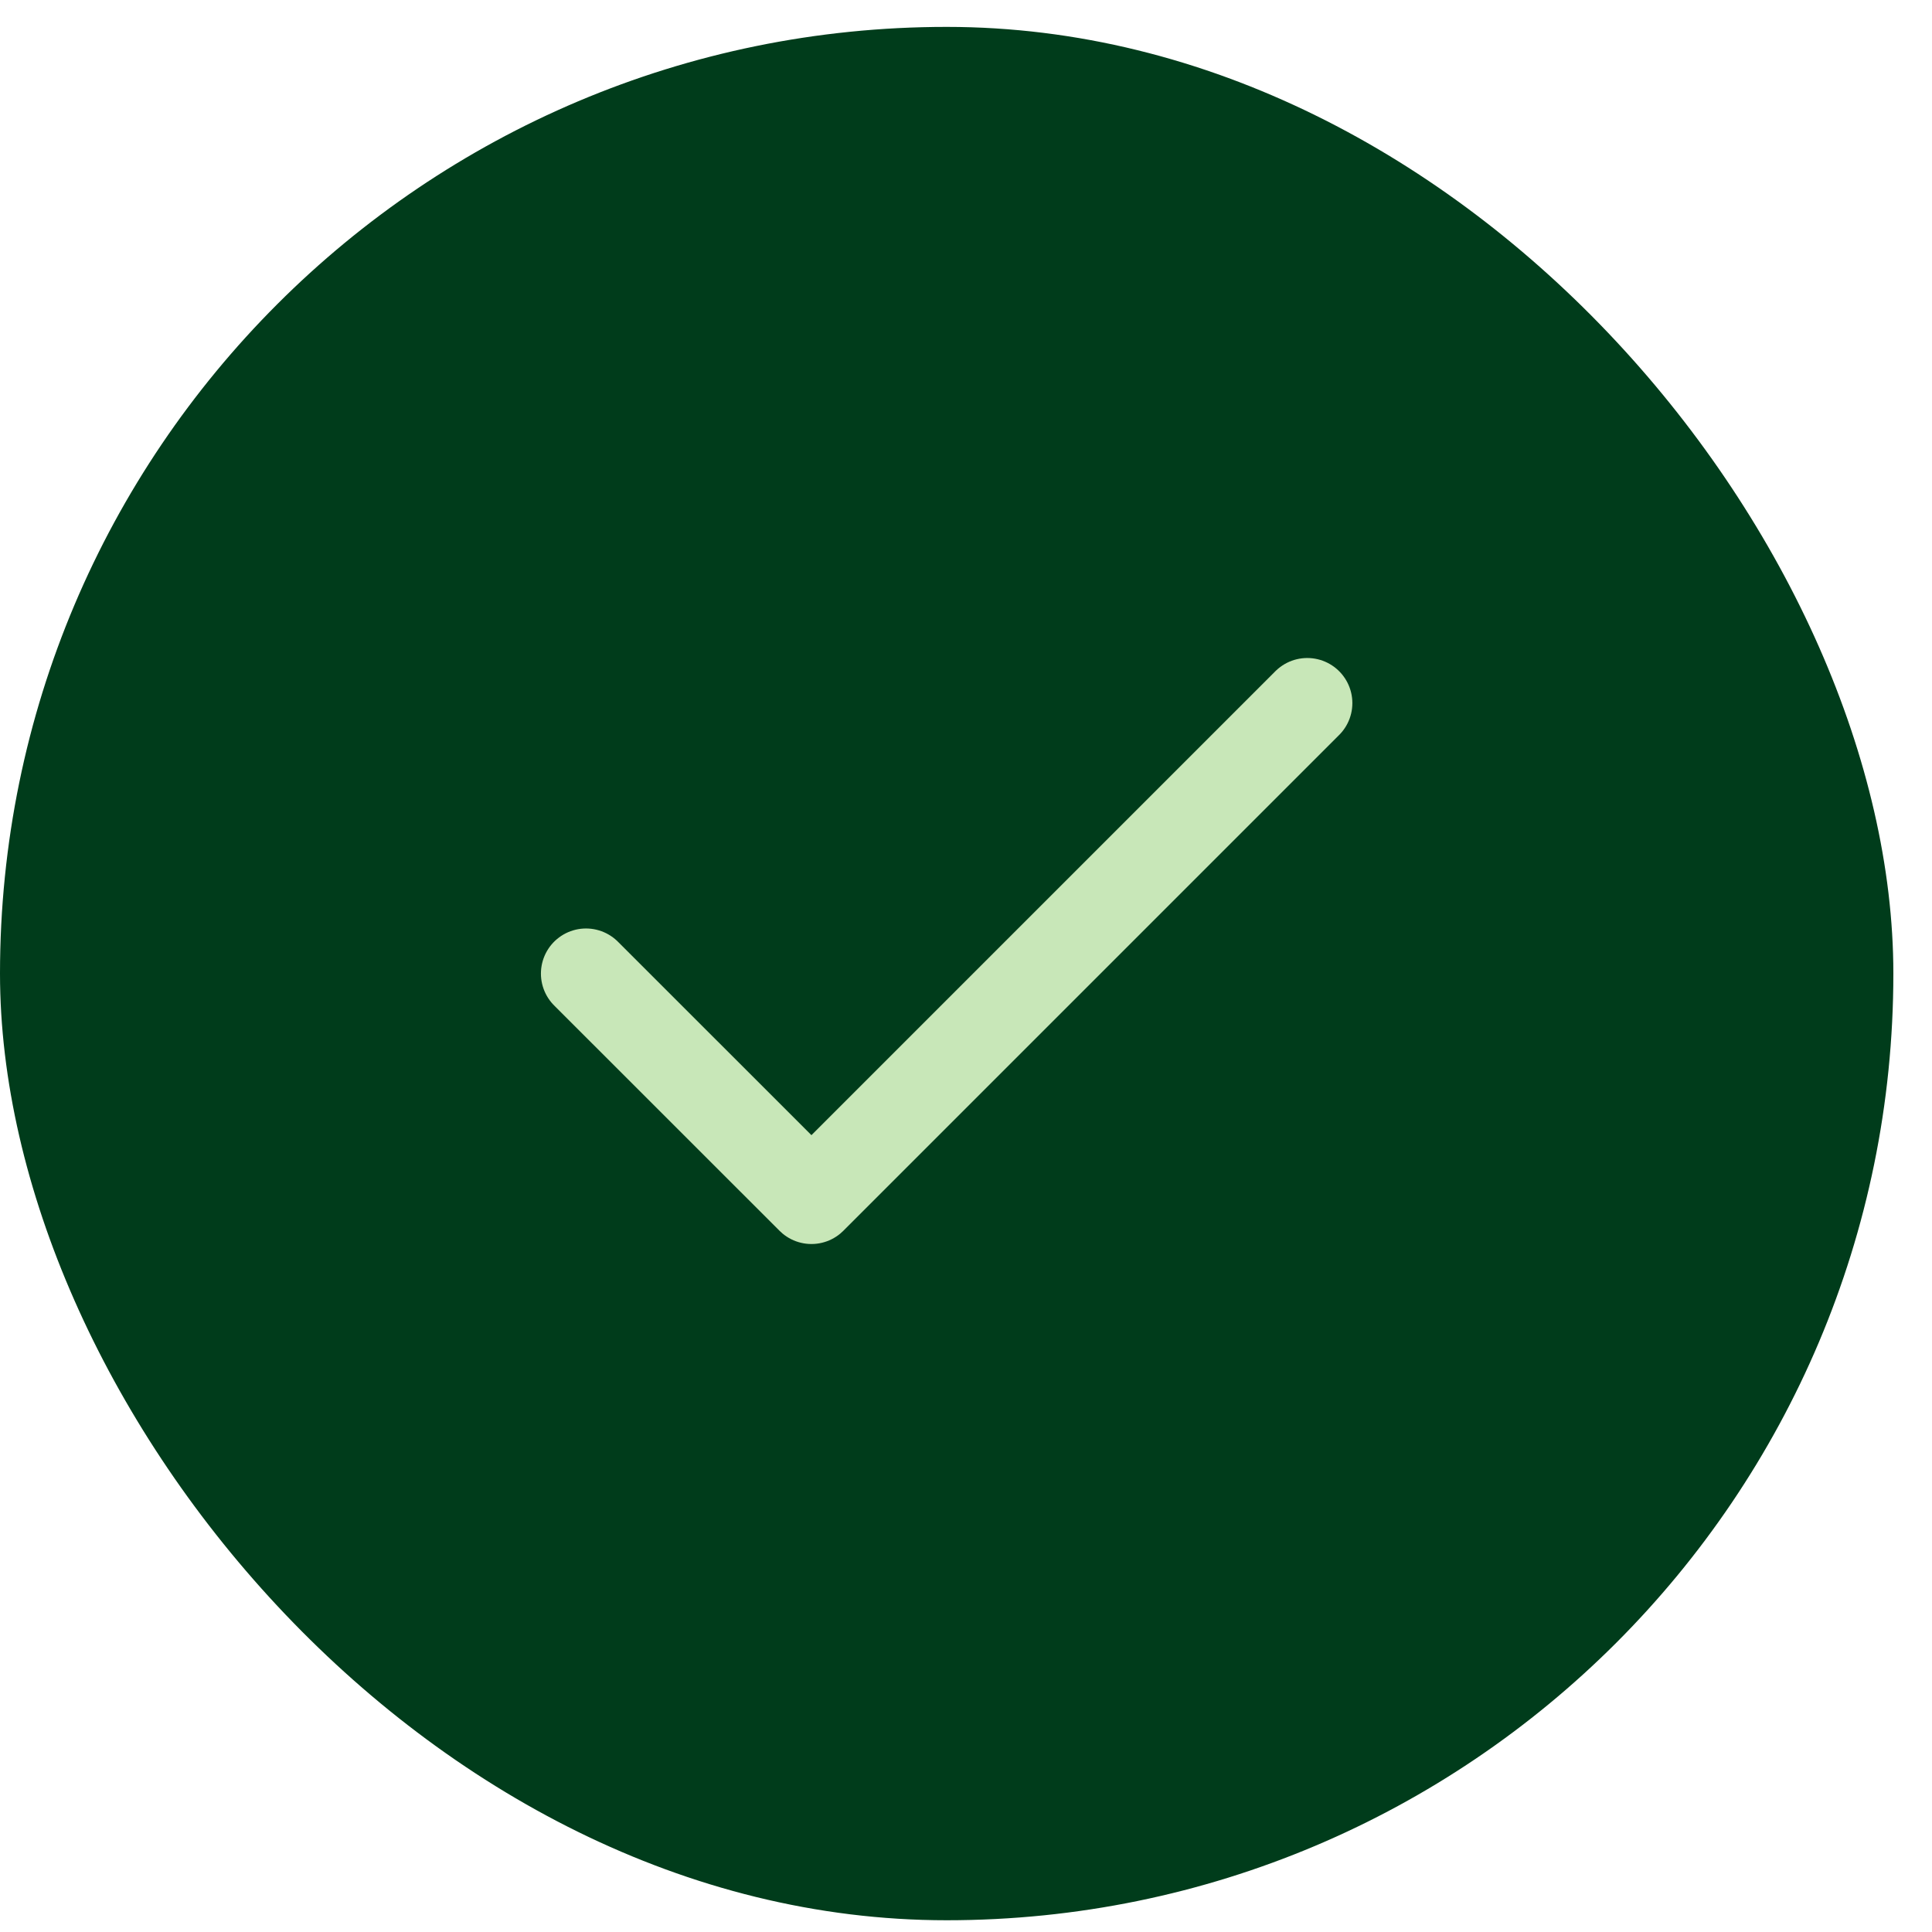
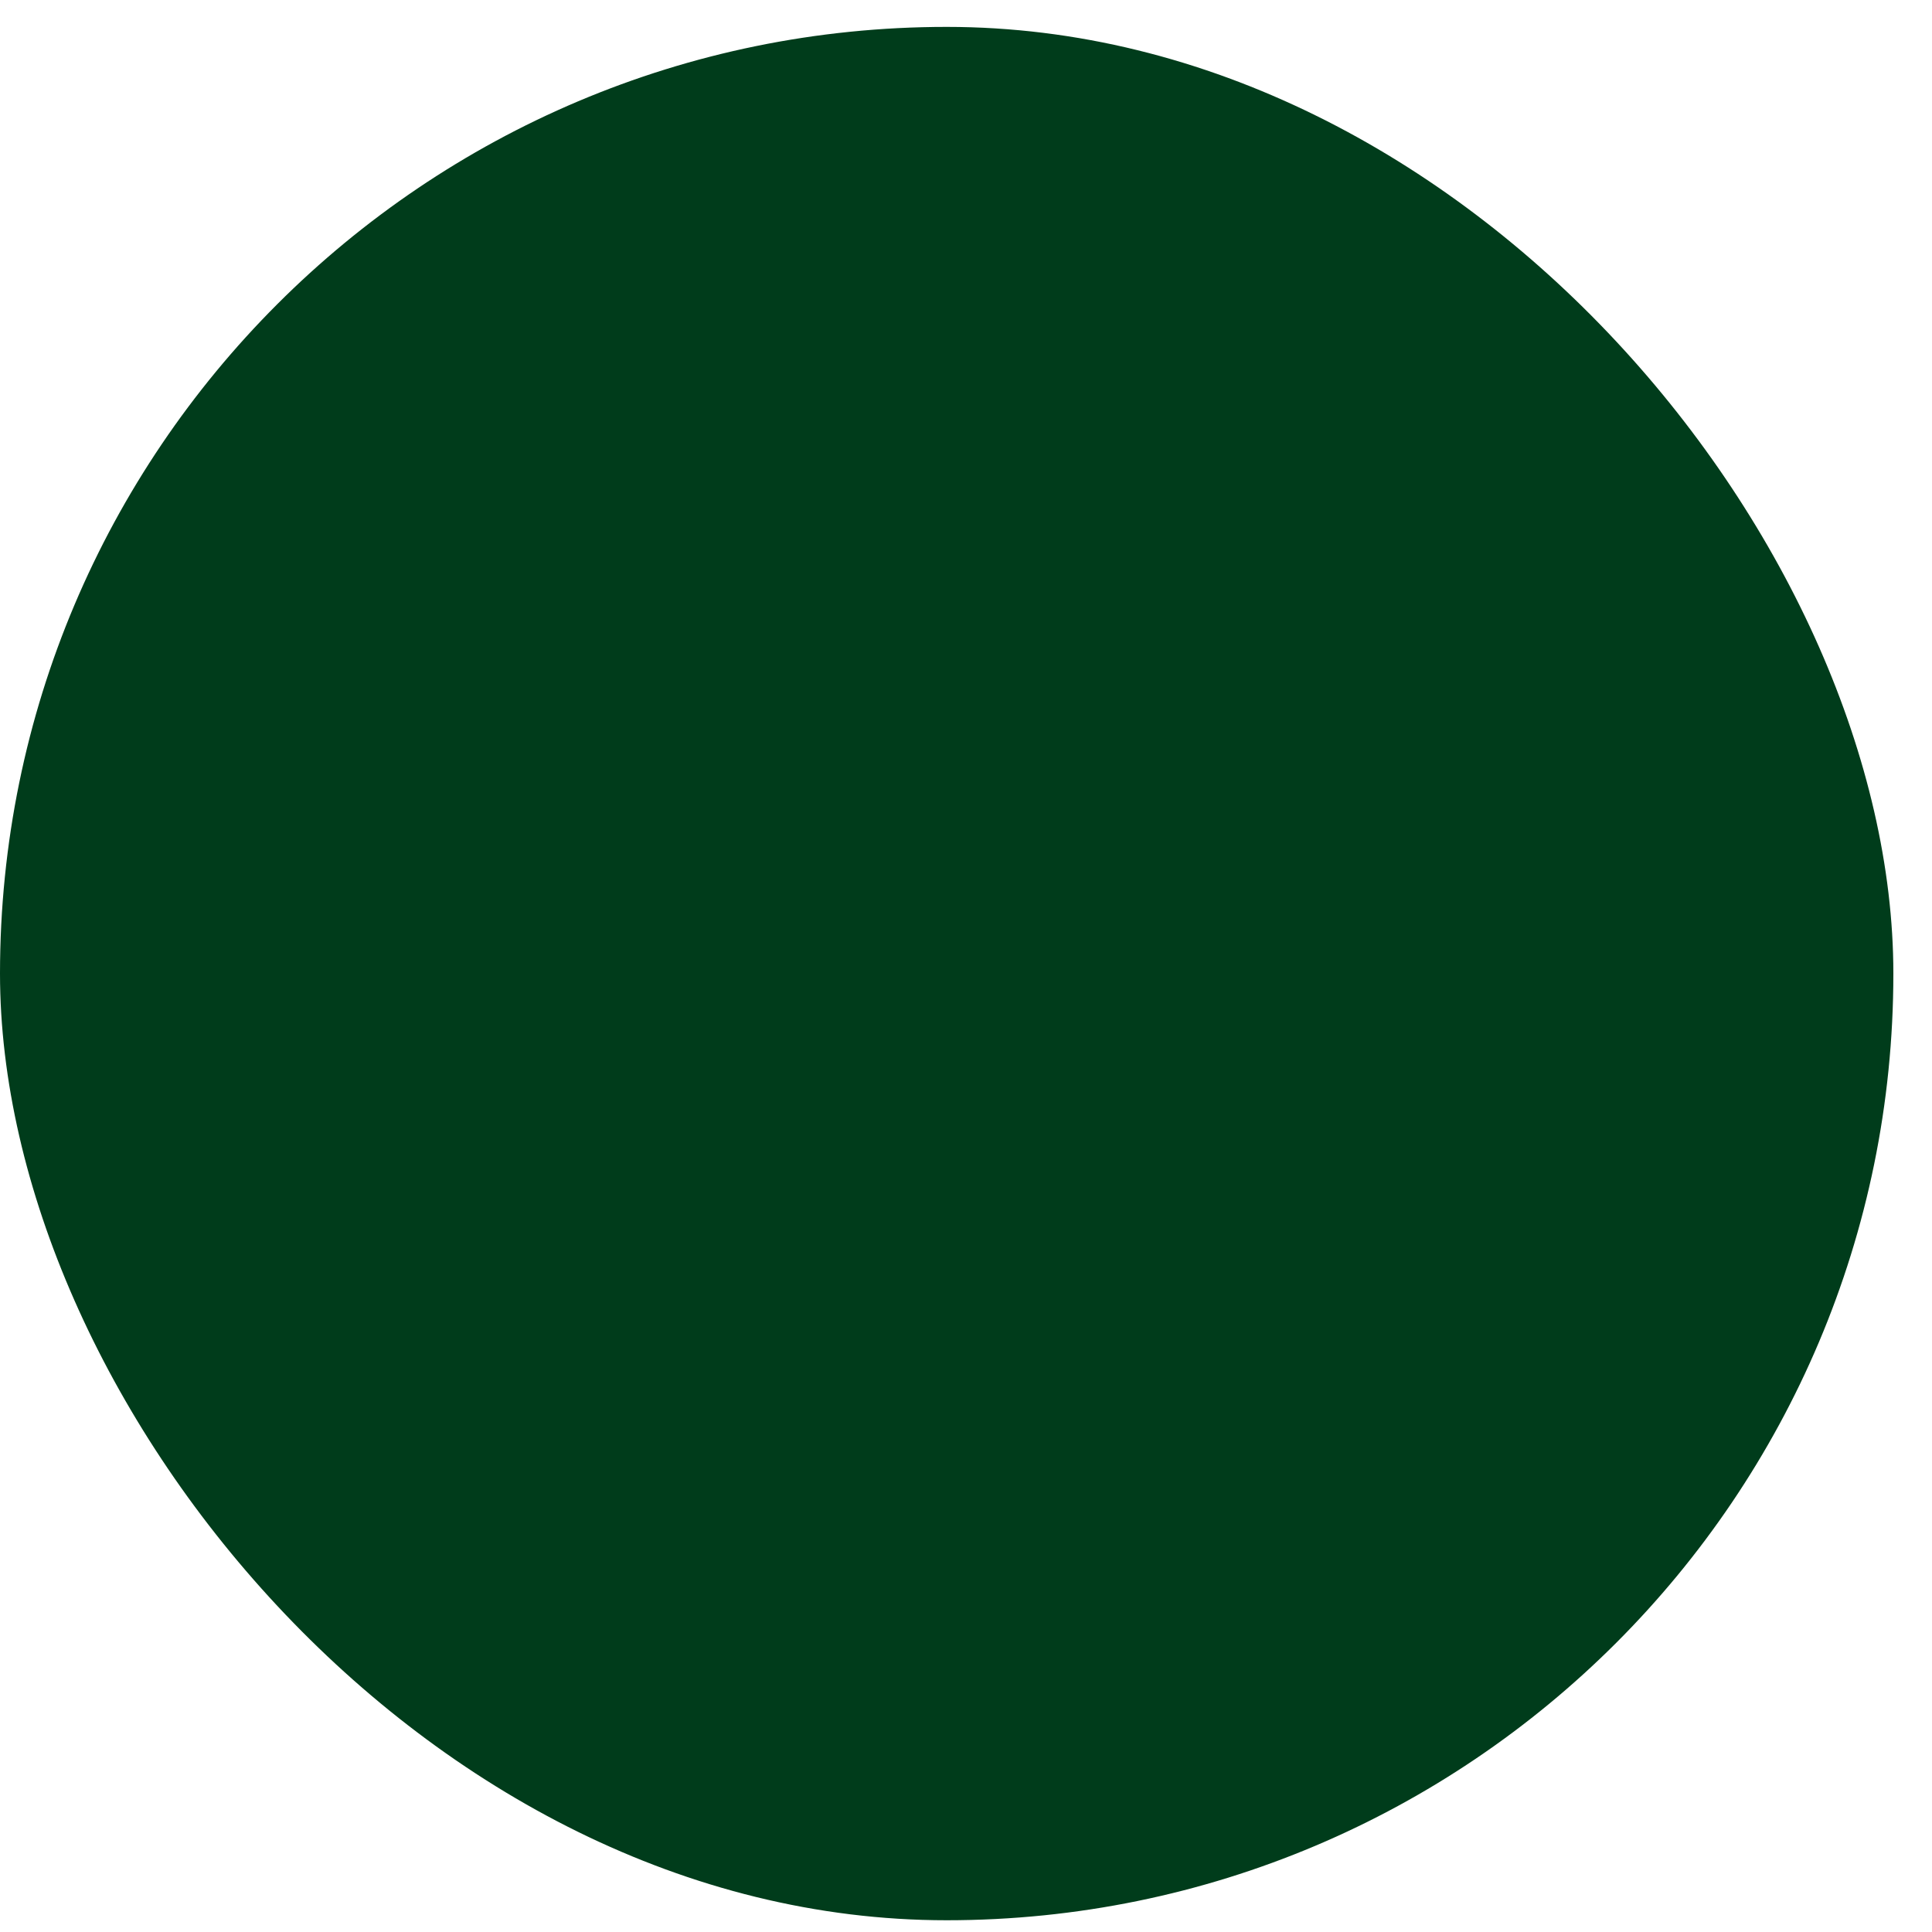
<svg xmlns="http://www.w3.org/2000/svg" width="25" height="25" viewBox="0 0 25 25" fill="none">
  <rect x="-0" y="0.348" width="24.5" height="24.5" rx="12.25" fill="#003C1B" />
-   <path d="M16.916 9.098L10.5 15.514L7.583 12.598" stroke="#C8E7B8" stroke-width="1.167" stroke-linecap="round" stroke-linejoin="round" />
</svg>